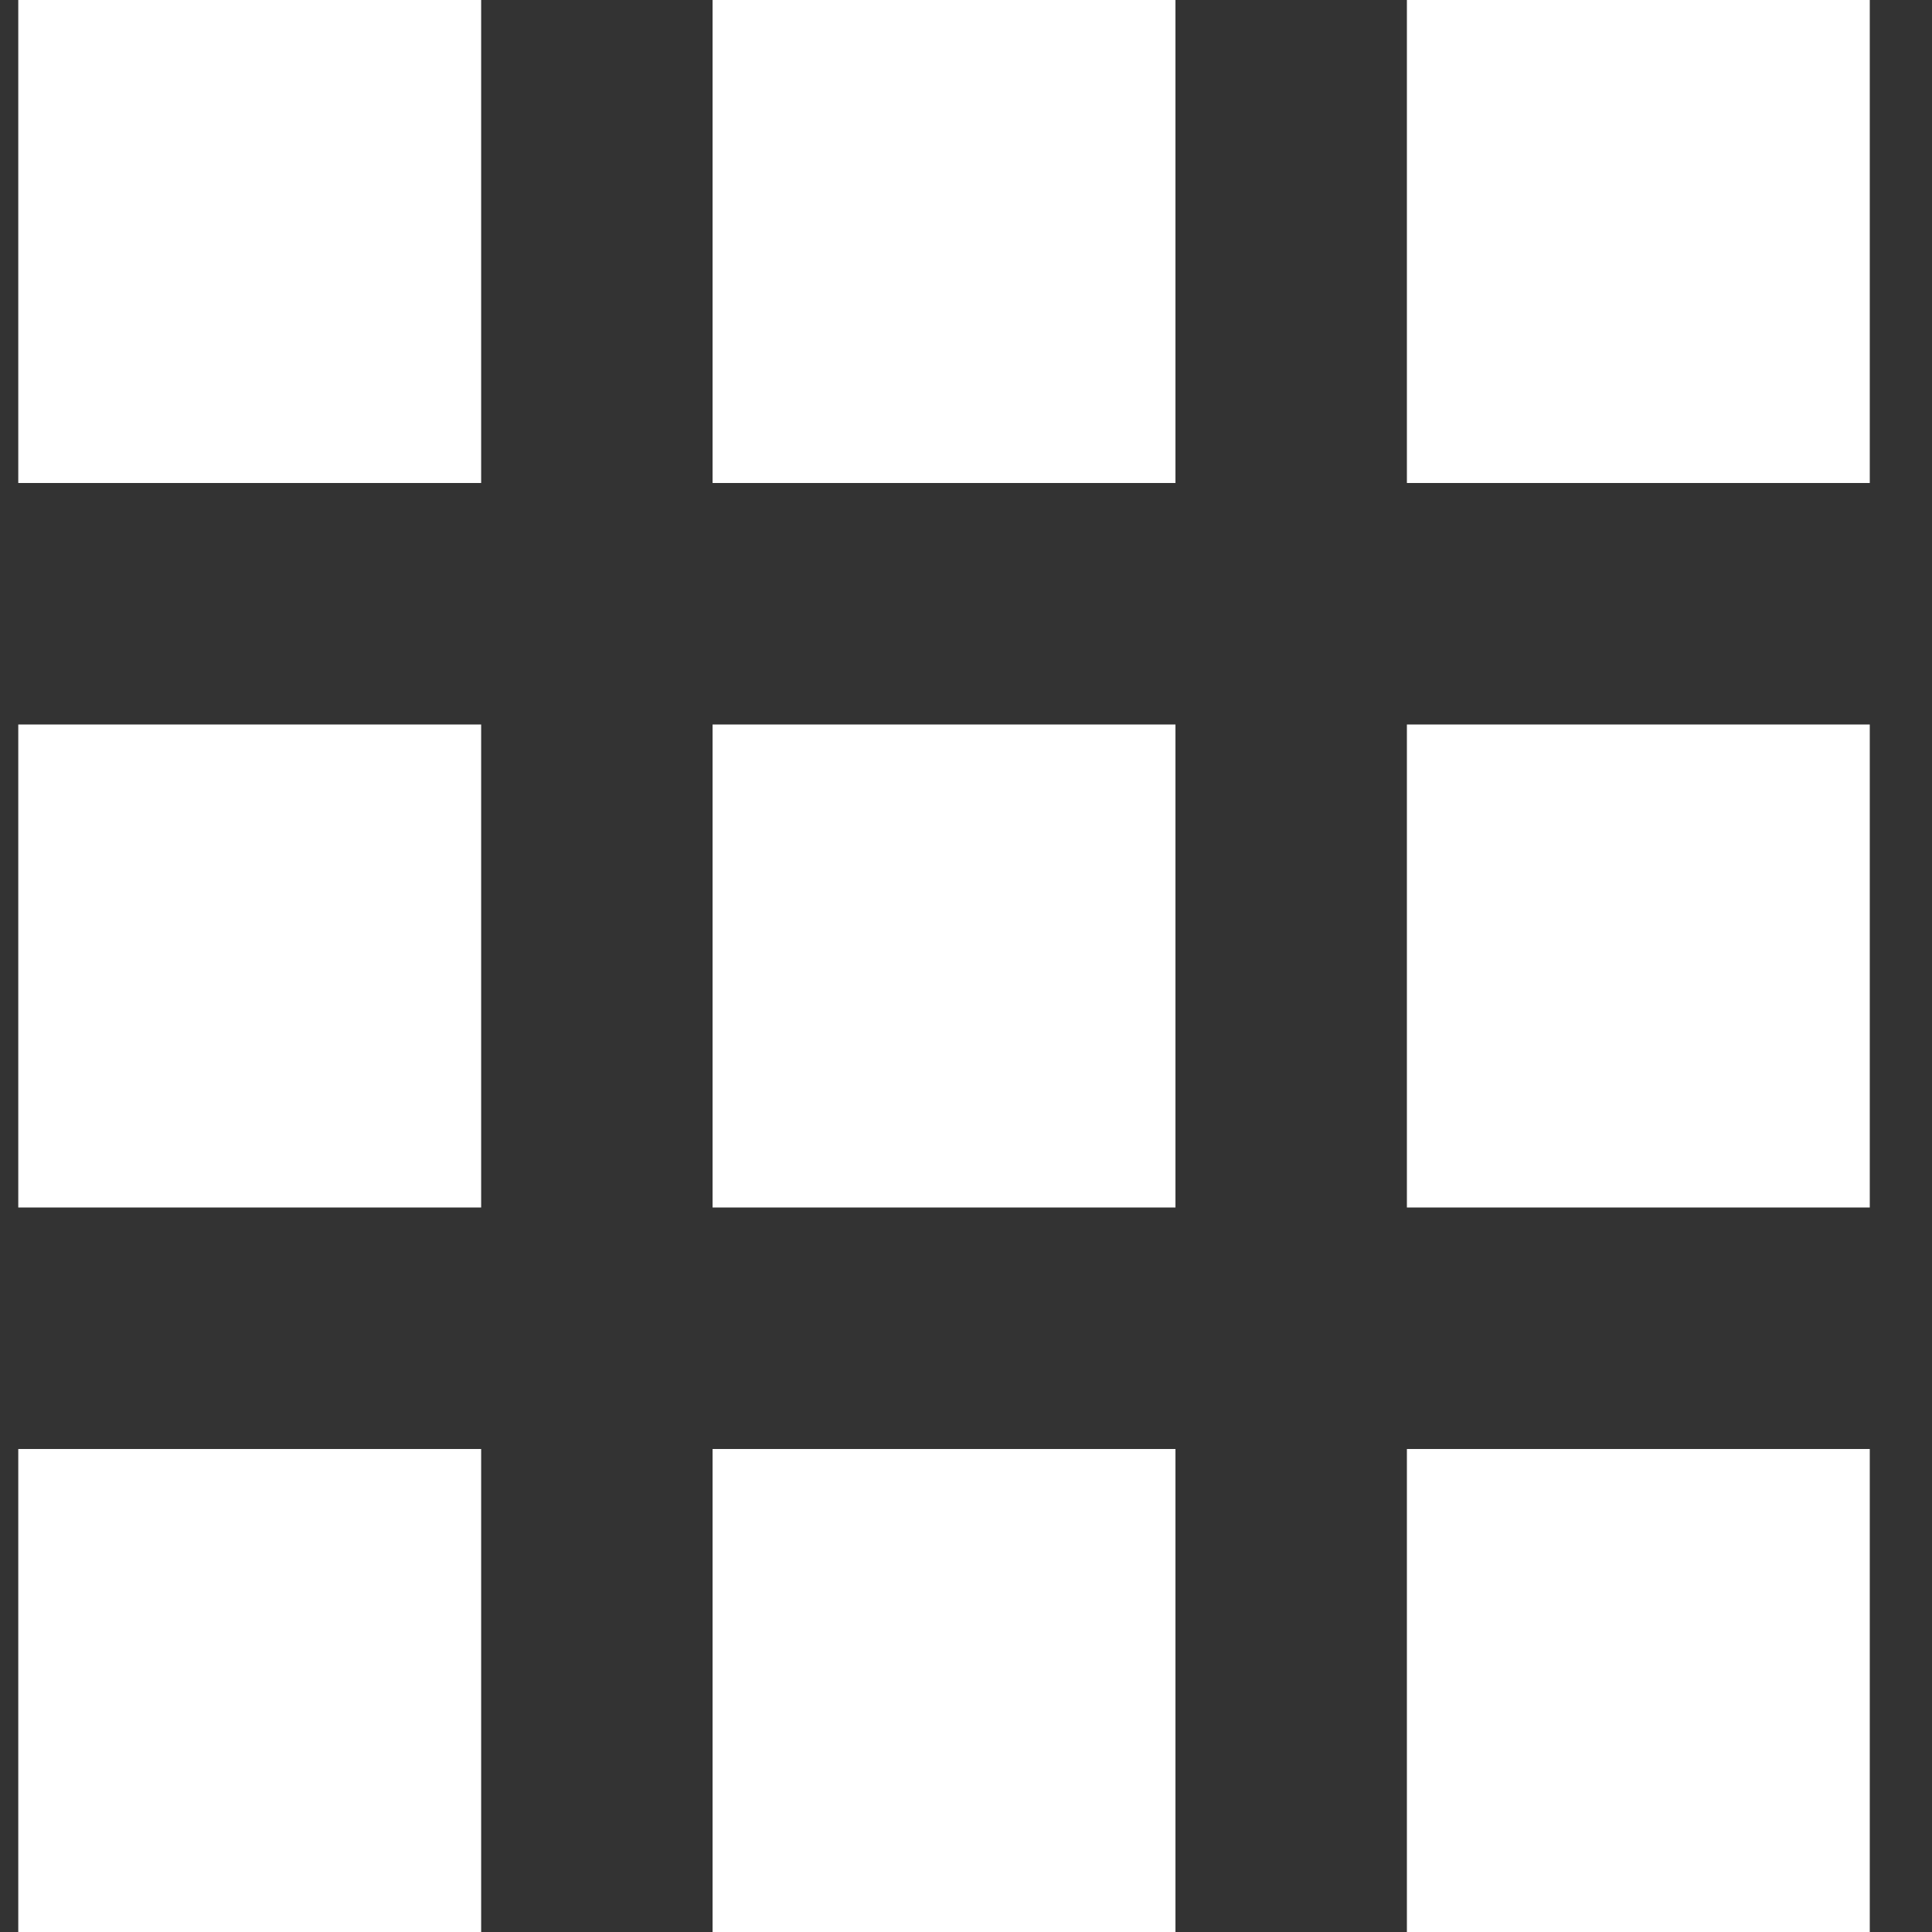
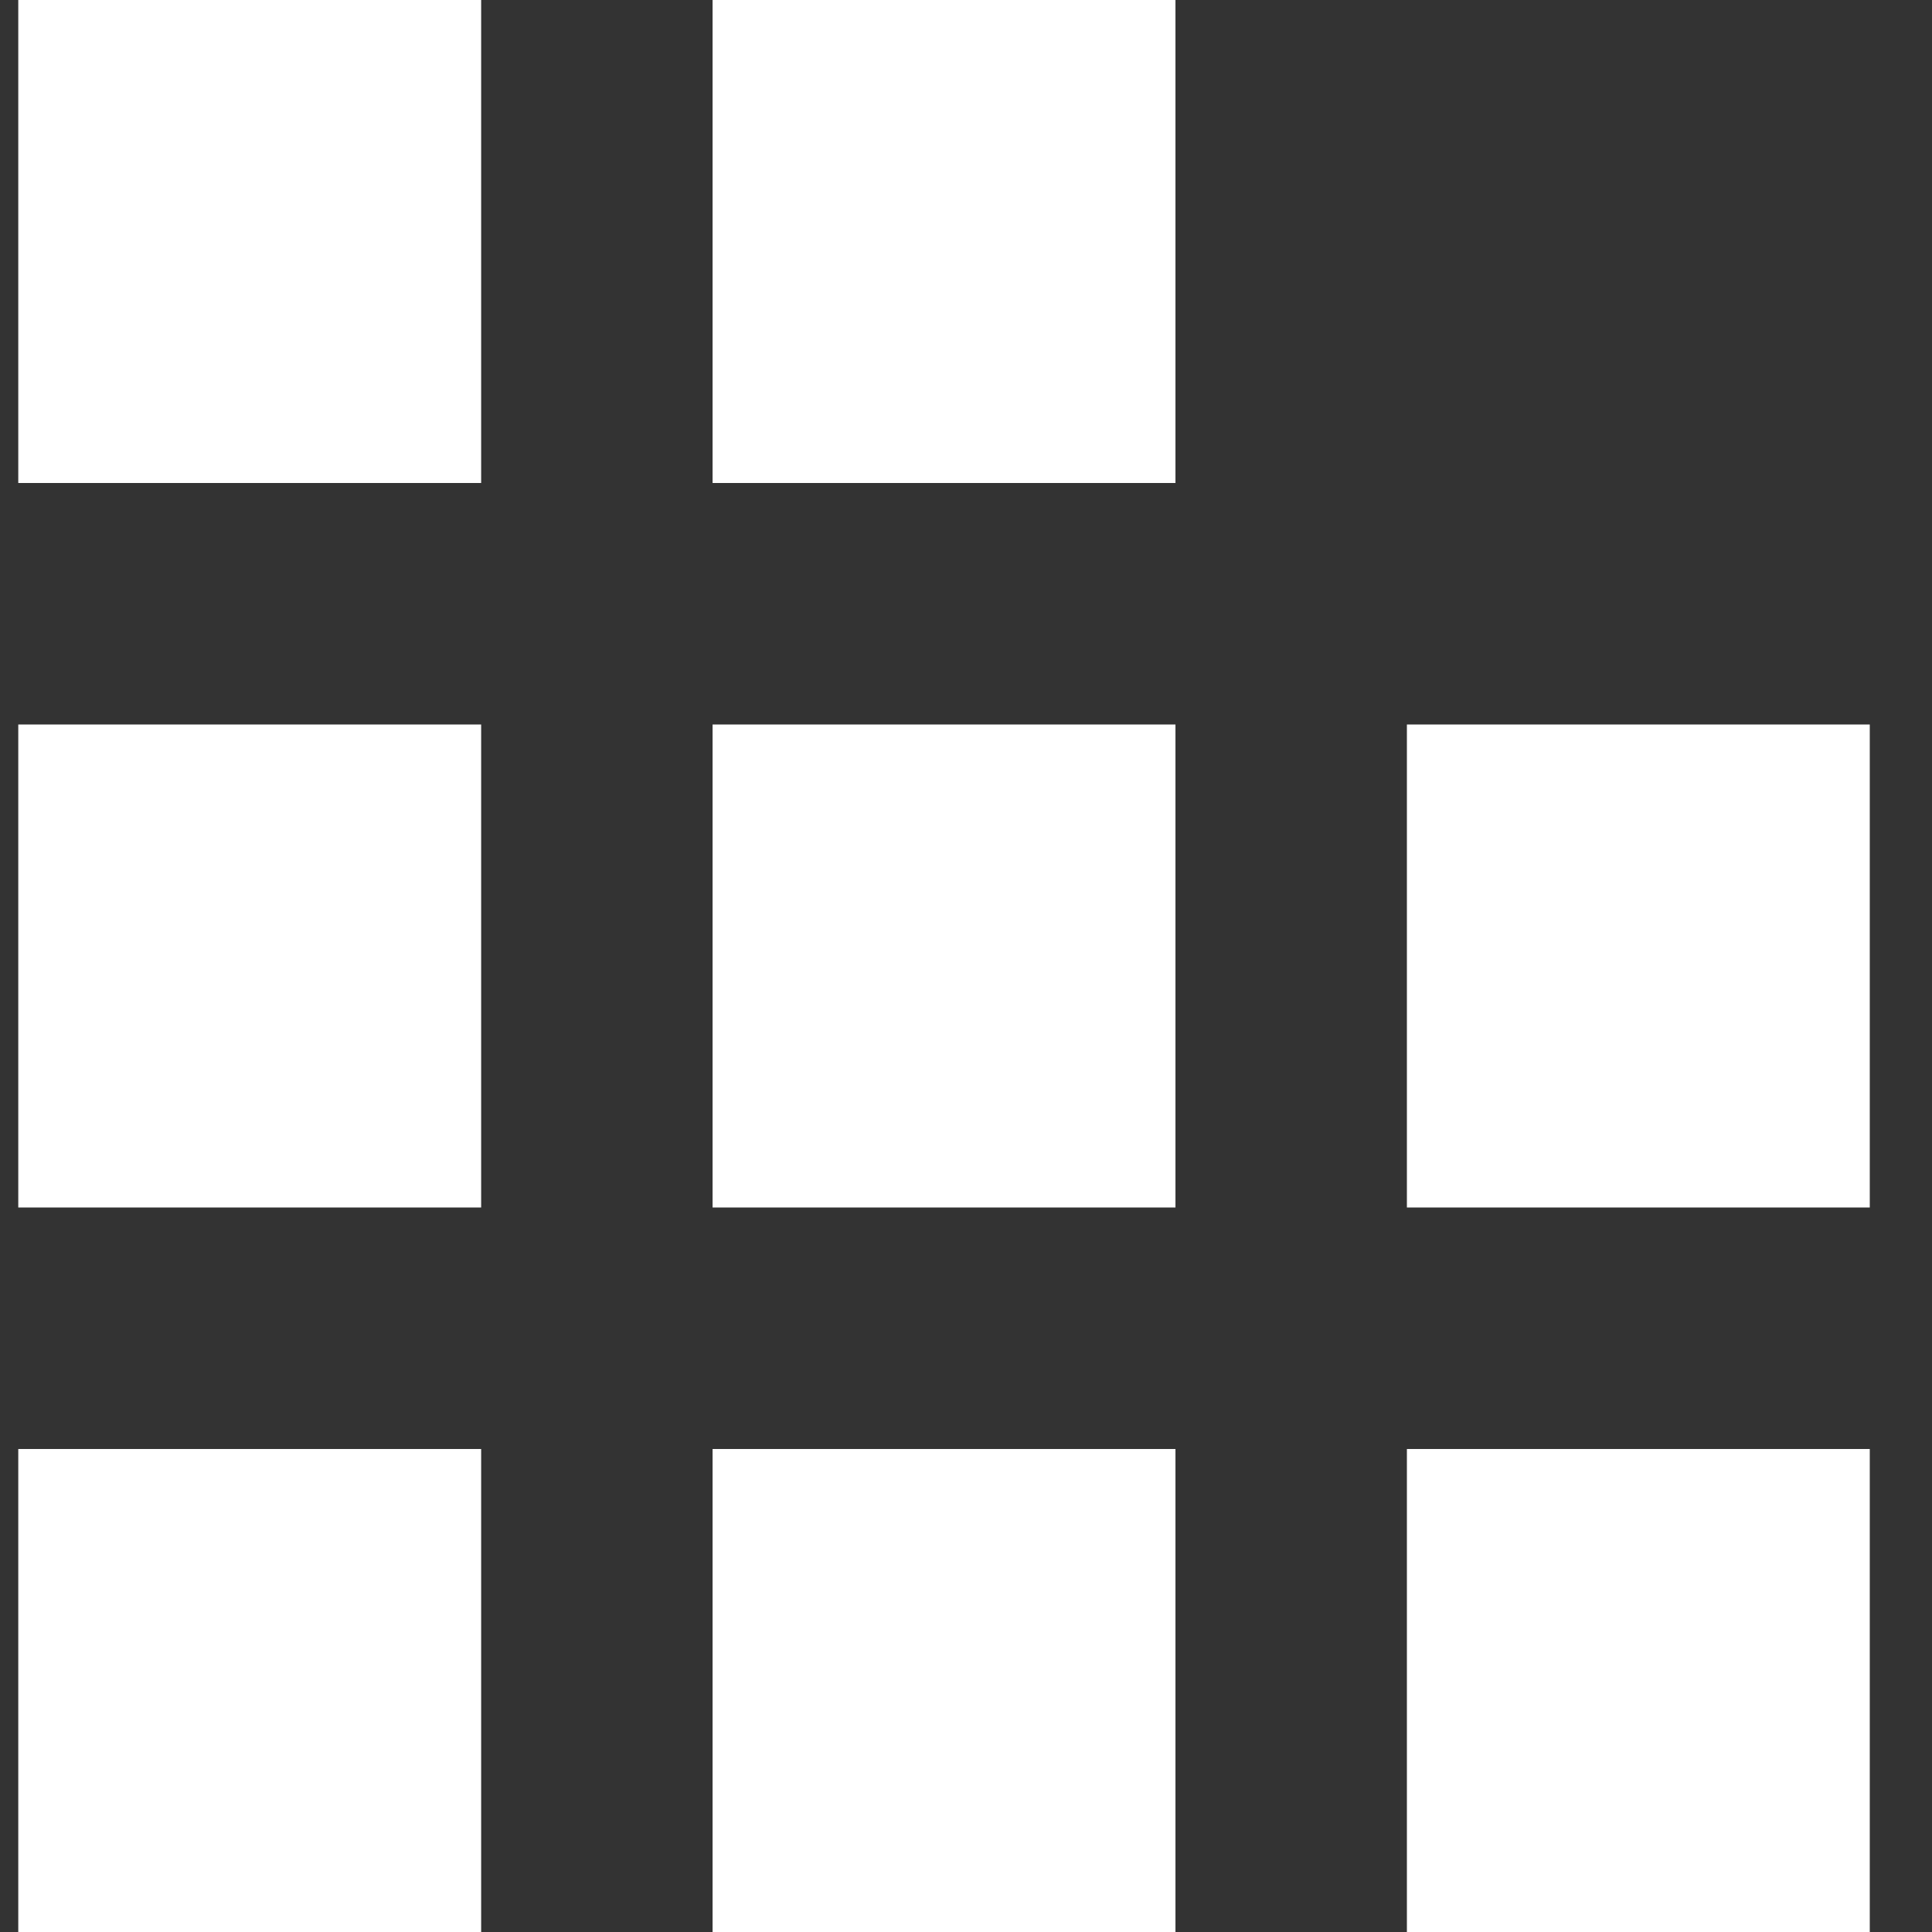
<svg xmlns="http://www.w3.org/2000/svg" width="24" height="24" viewBox="0 0 24 24" fill="none">
  <rect x="0" y="0" width="24" height="24" fill="#333333" stroke="none" />
-   <path fill-rule="evenodd" clip-rule="evenodd" d="M17.477 18H23.227V24H17.477V18ZM8.852 18H14.602V24H8.852V18ZM0.227 18H5.977V24H0.227V18ZM17.477 9H23.227V15H17.477V9ZM8.852 9H14.602V15H8.852V9ZM0.227 9H5.977V15H0.227V9ZM17.477 0H23.227V6H17.477V0ZM8.852 0H14.602V6H8.852V0ZM0.227 0H5.977V6H0.227V0Z" fill="white" />
+   <path fill-rule="evenodd" clip-rule="evenodd" d="M17.477 18H23.227V24H17.477V18ZM8.852 18H14.602V24H8.852V18ZM0.227 18H5.977V24H0.227V18ZM17.477 9H23.227V15H17.477V9ZM8.852 9H14.602V15H8.852V9ZM0.227 9H5.977V15H0.227V9ZM17.477 0H23.227H17.477V0ZM8.852 0H14.602V6H8.852V0ZM0.227 0H5.977V6H0.227V0Z" fill="white" />
</svg>